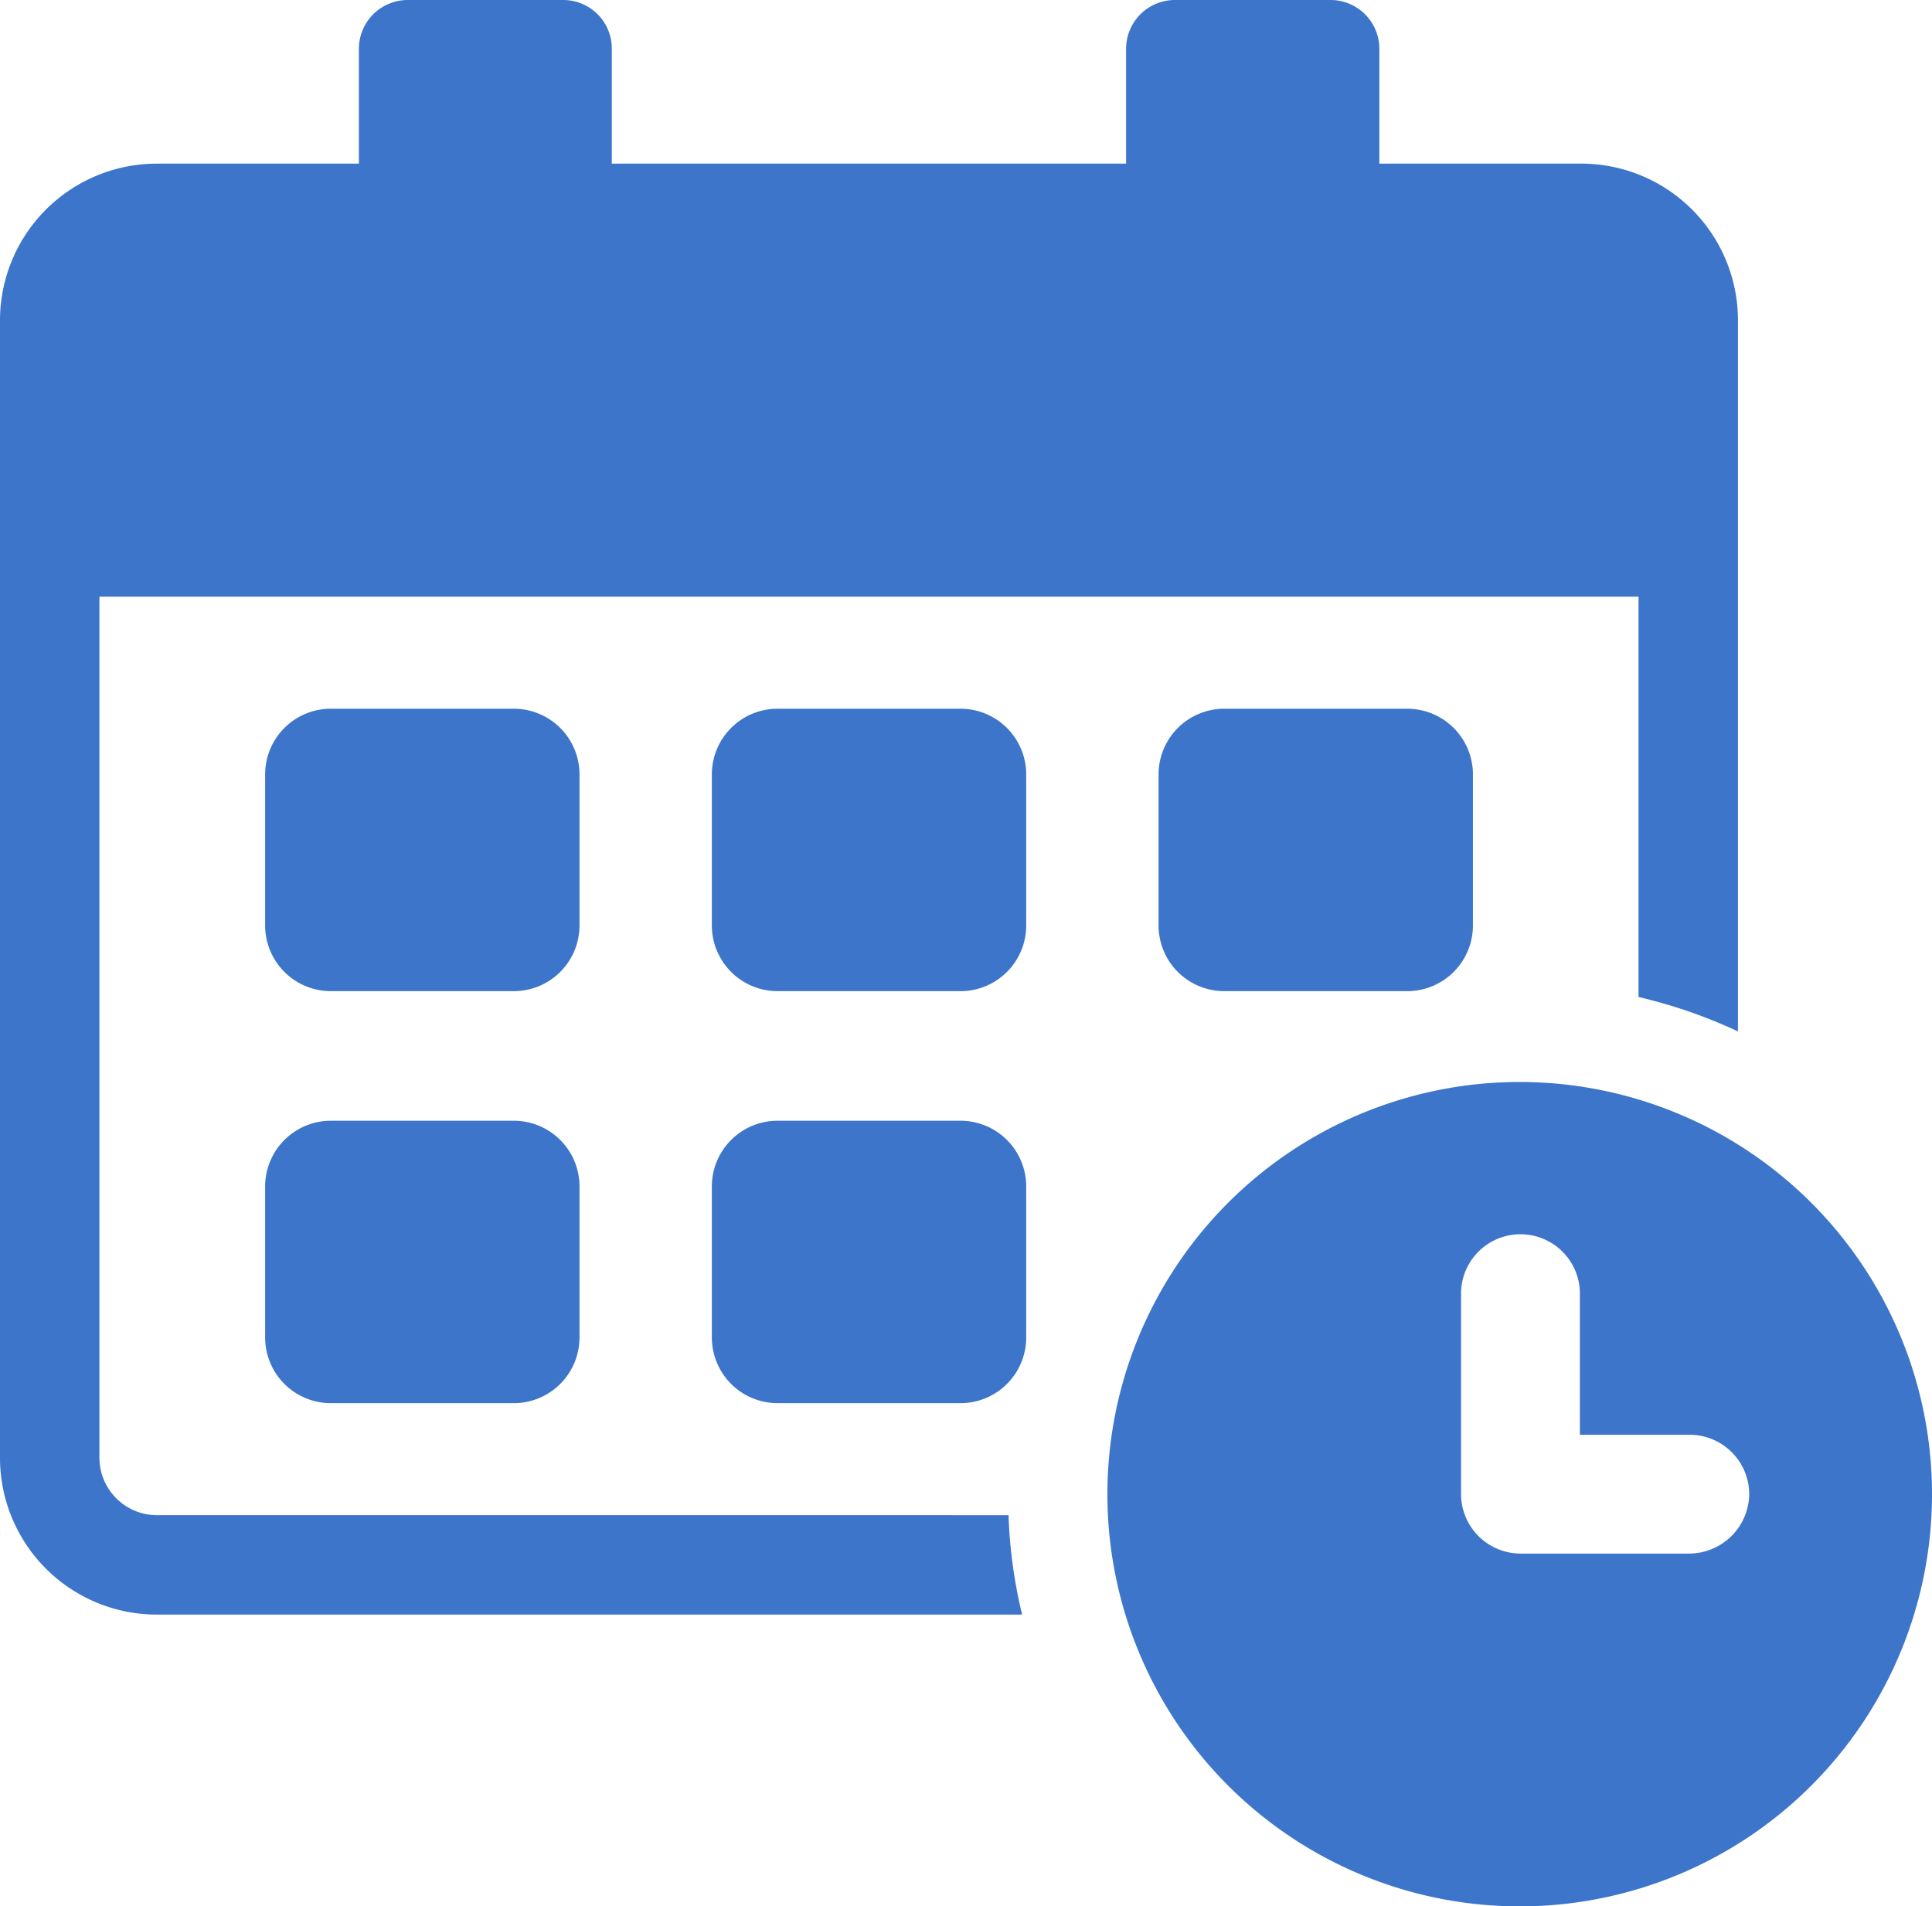
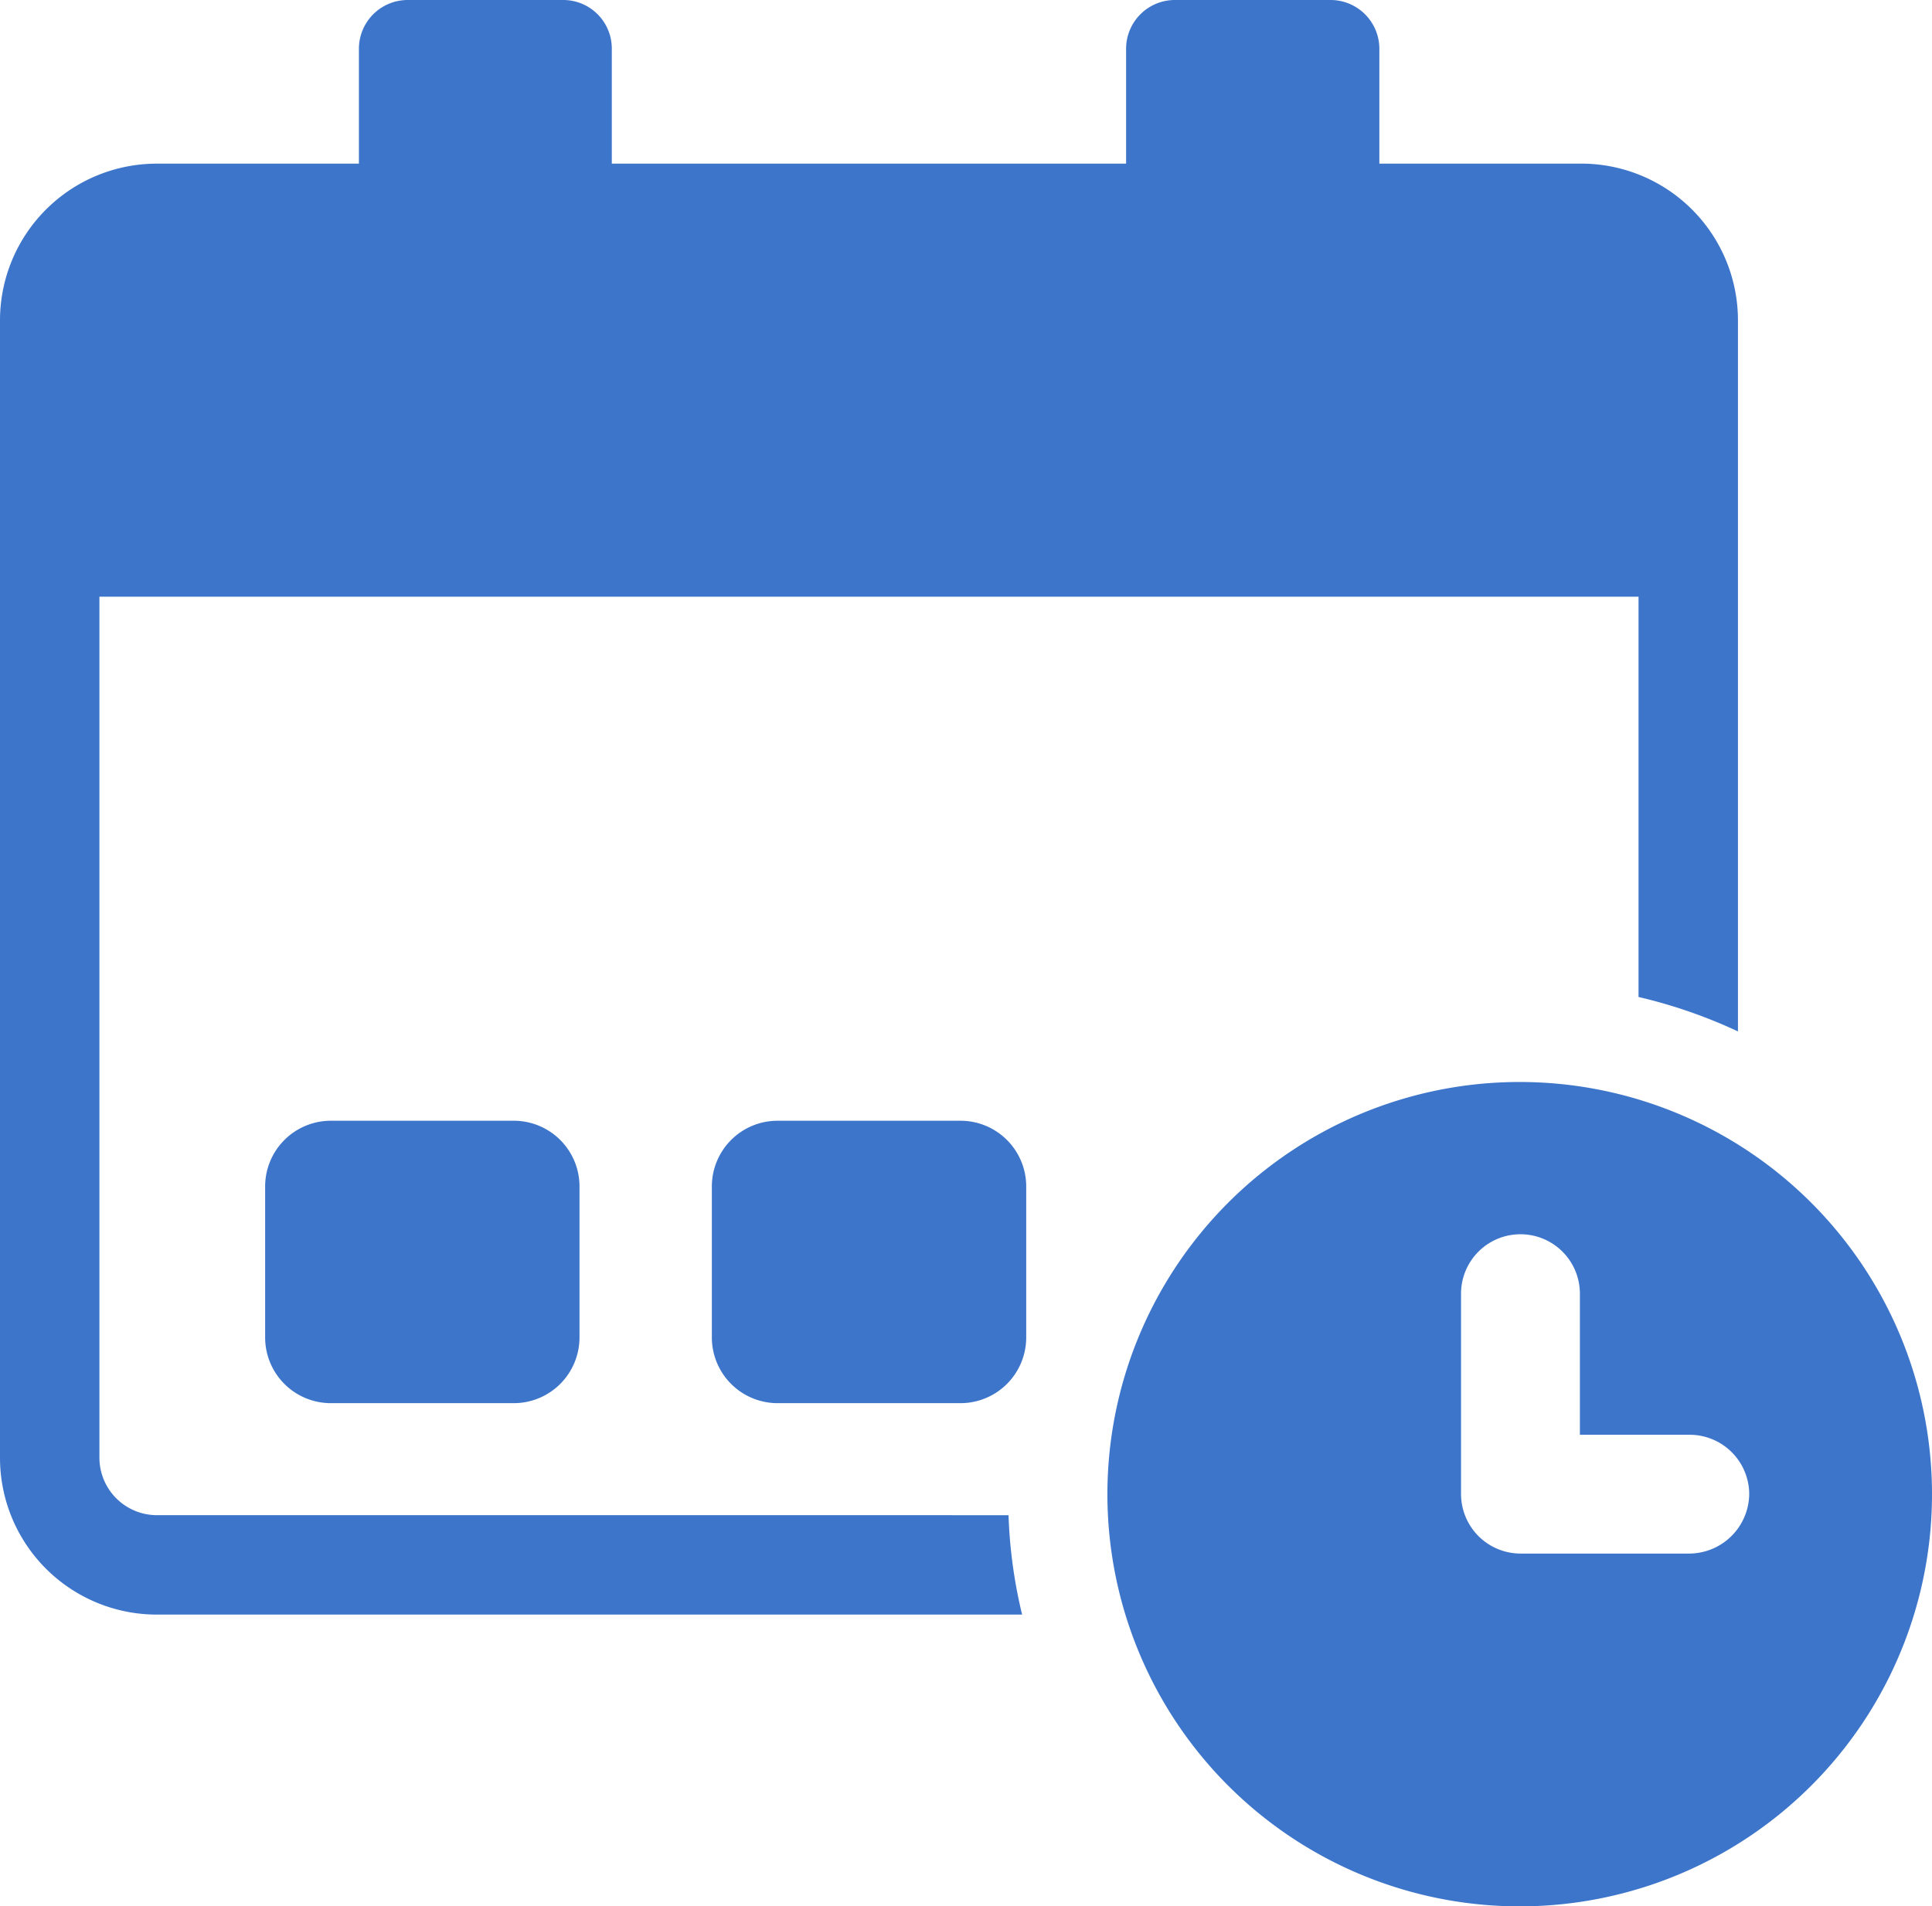
<svg xmlns="http://www.w3.org/2000/svg" width="133.367" height="131.632" viewBox="0 0 133.367 131.632">
  <g id="アートワーク_26" data-name="アートワーク 26" transform="translate(66.684 65.816)">
    <g id="グループ_657" data-name="グループ 657" transform="translate(-66.684 -65.816)">
      <path id="パス_3084" data-name="パス 3084" d="M10.821,104.621a3.974,3.974,0,0,1-3.958-3.957V41.2H113.109V68.84a34.868,34.868,0,0,1,6.863,2.378v-49.1a10.821,10.821,0,0,0-10.8-10.82H95.218V3.362A3.372,3.372,0,0,0,91.833,0H81.1a3.369,3.369,0,0,0-3.365,3.362V11.3H42.233V3.362A3.353,3.353,0,0,0,38.871,0H28.14a3.369,3.369,0,0,0-3.364,3.362V11.3H10.821A10.827,10.827,0,0,0,0,22.122v78.543a10.827,10.827,0,0,0,10.821,10.82H70.557a33.939,33.939,0,0,1-.938-6.863Z" fill="#3c75ca" />
-       <path id="長方形_830" data-name="長方形 830" d="M4.535,0H17.166A4.536,4.536,0,0,1,21.7,4.536V14.965A4.535,4.535,0,0,1,17.168,19.5H4.537A4.537,4.537,0,0,1,0,14.963V4.535A4.535,4.535,0,0,1,4.535,0Z" transform="translate(18.303 48.937)" fill="#3c75ca" />
      <path id="長方形_831" data-name="長方形 831" d="M4.538,0H17.166A4.536,4.536,0,0,1,21.7,4.536V14.965A4.538,4.538,0,0,1,17.165,19.5H4.537A4.537,4.537,0,0,1,0,14.966V4.538A4.538,4.538,0,0,1,4.538,0Z" transform="translate(18.303 77.386)" fill="#3c75ca" />
-       <path id="長方形_832" data-name="長方形 832" d="M4.535,0h12.63A4.537,4.537,0,0,1,21.7,4.537V14.965A4.535,4.535,0,0,1,17.167,19.5H4.536A4.536,4.536,0,0,1,0,14.964V4.535A4.535,4.535,0,0,1,4.535,0Z" transform="translate(49.14 48.937)" fill="#3c75ca" />
      <path id="長方形_833" data-name="長方形 833" d="M4.536,0H17.165A4.537,4.537,0,0,1,21.7,4.537V14.965A4.538,4.538,0,0,1,17.164,19.5H4.538A4.538,4.538,0,0,1,0,14.965V4.536A4.536,4.536,0,0,1,4.536,0Z" transform="translate(49.14 77.386)" fill="#3c75ca" />
-       <path id="長方形_834" data-name="長方形 834" d="M4.536,0H17.167A4.535,4.535,0,0,1,21.7,4.535v10.43A4.535,4.535,0,0,1,17.167,19.5H4.535A4.535,4.535,0,0,1,0,14.965V4.536A4.536,4.536,0,0,1,4.536,0Z" transform="translate(79.977 48.937)" fill="#3c75ca" />
      <path id="パス_3085" data-name="パス 3085" d="M82.573,52.884a28.461,28.461,0,1,0,28.462,28.459A28.464,28.464,0,0,0,82.573,52.884ZM94.265,85.446H82.624a4.116,4.116,0,0,1-4.1-4.1V67.5a4.1,4.1,0,0,1,8.205,0v9.743h7.589a4.115,4.115,0,0,1,4.1,4.1A4.16,4.16,0,0,1,94.265,85.446Z" transform="translate(22.332 21.826)" fill="#3c75ca" />
    </g>
  </g>
</svg>